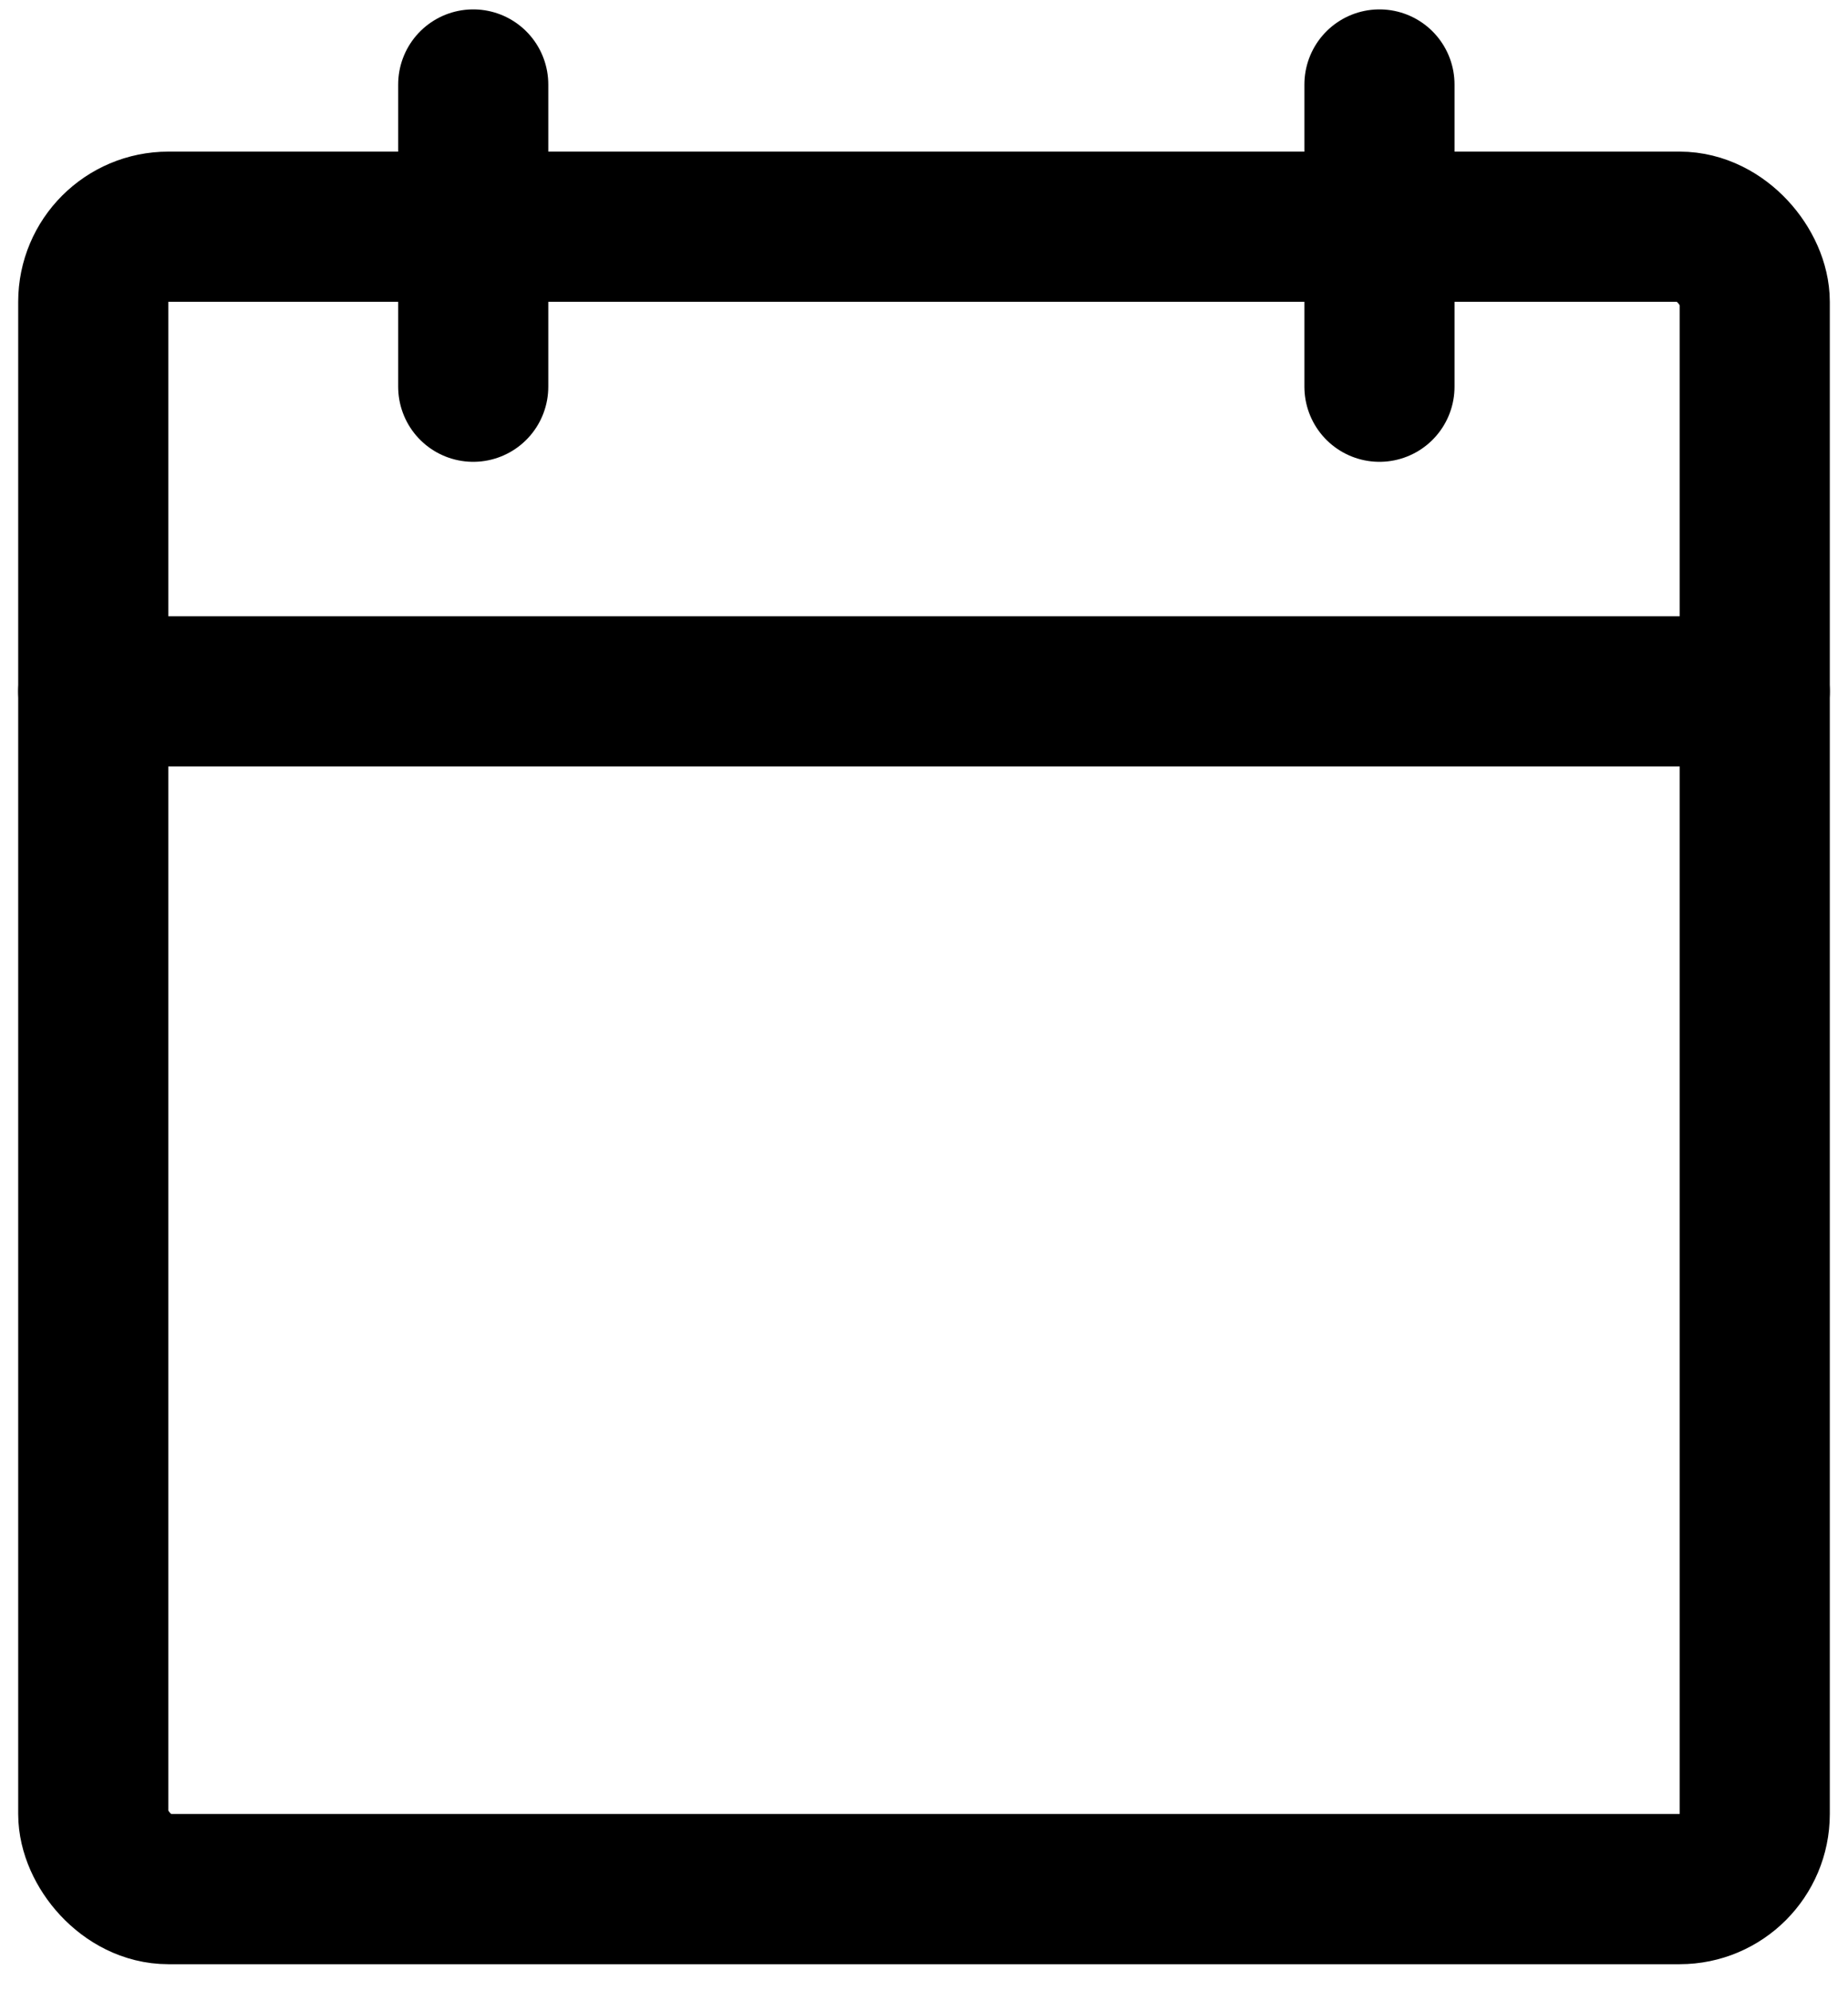
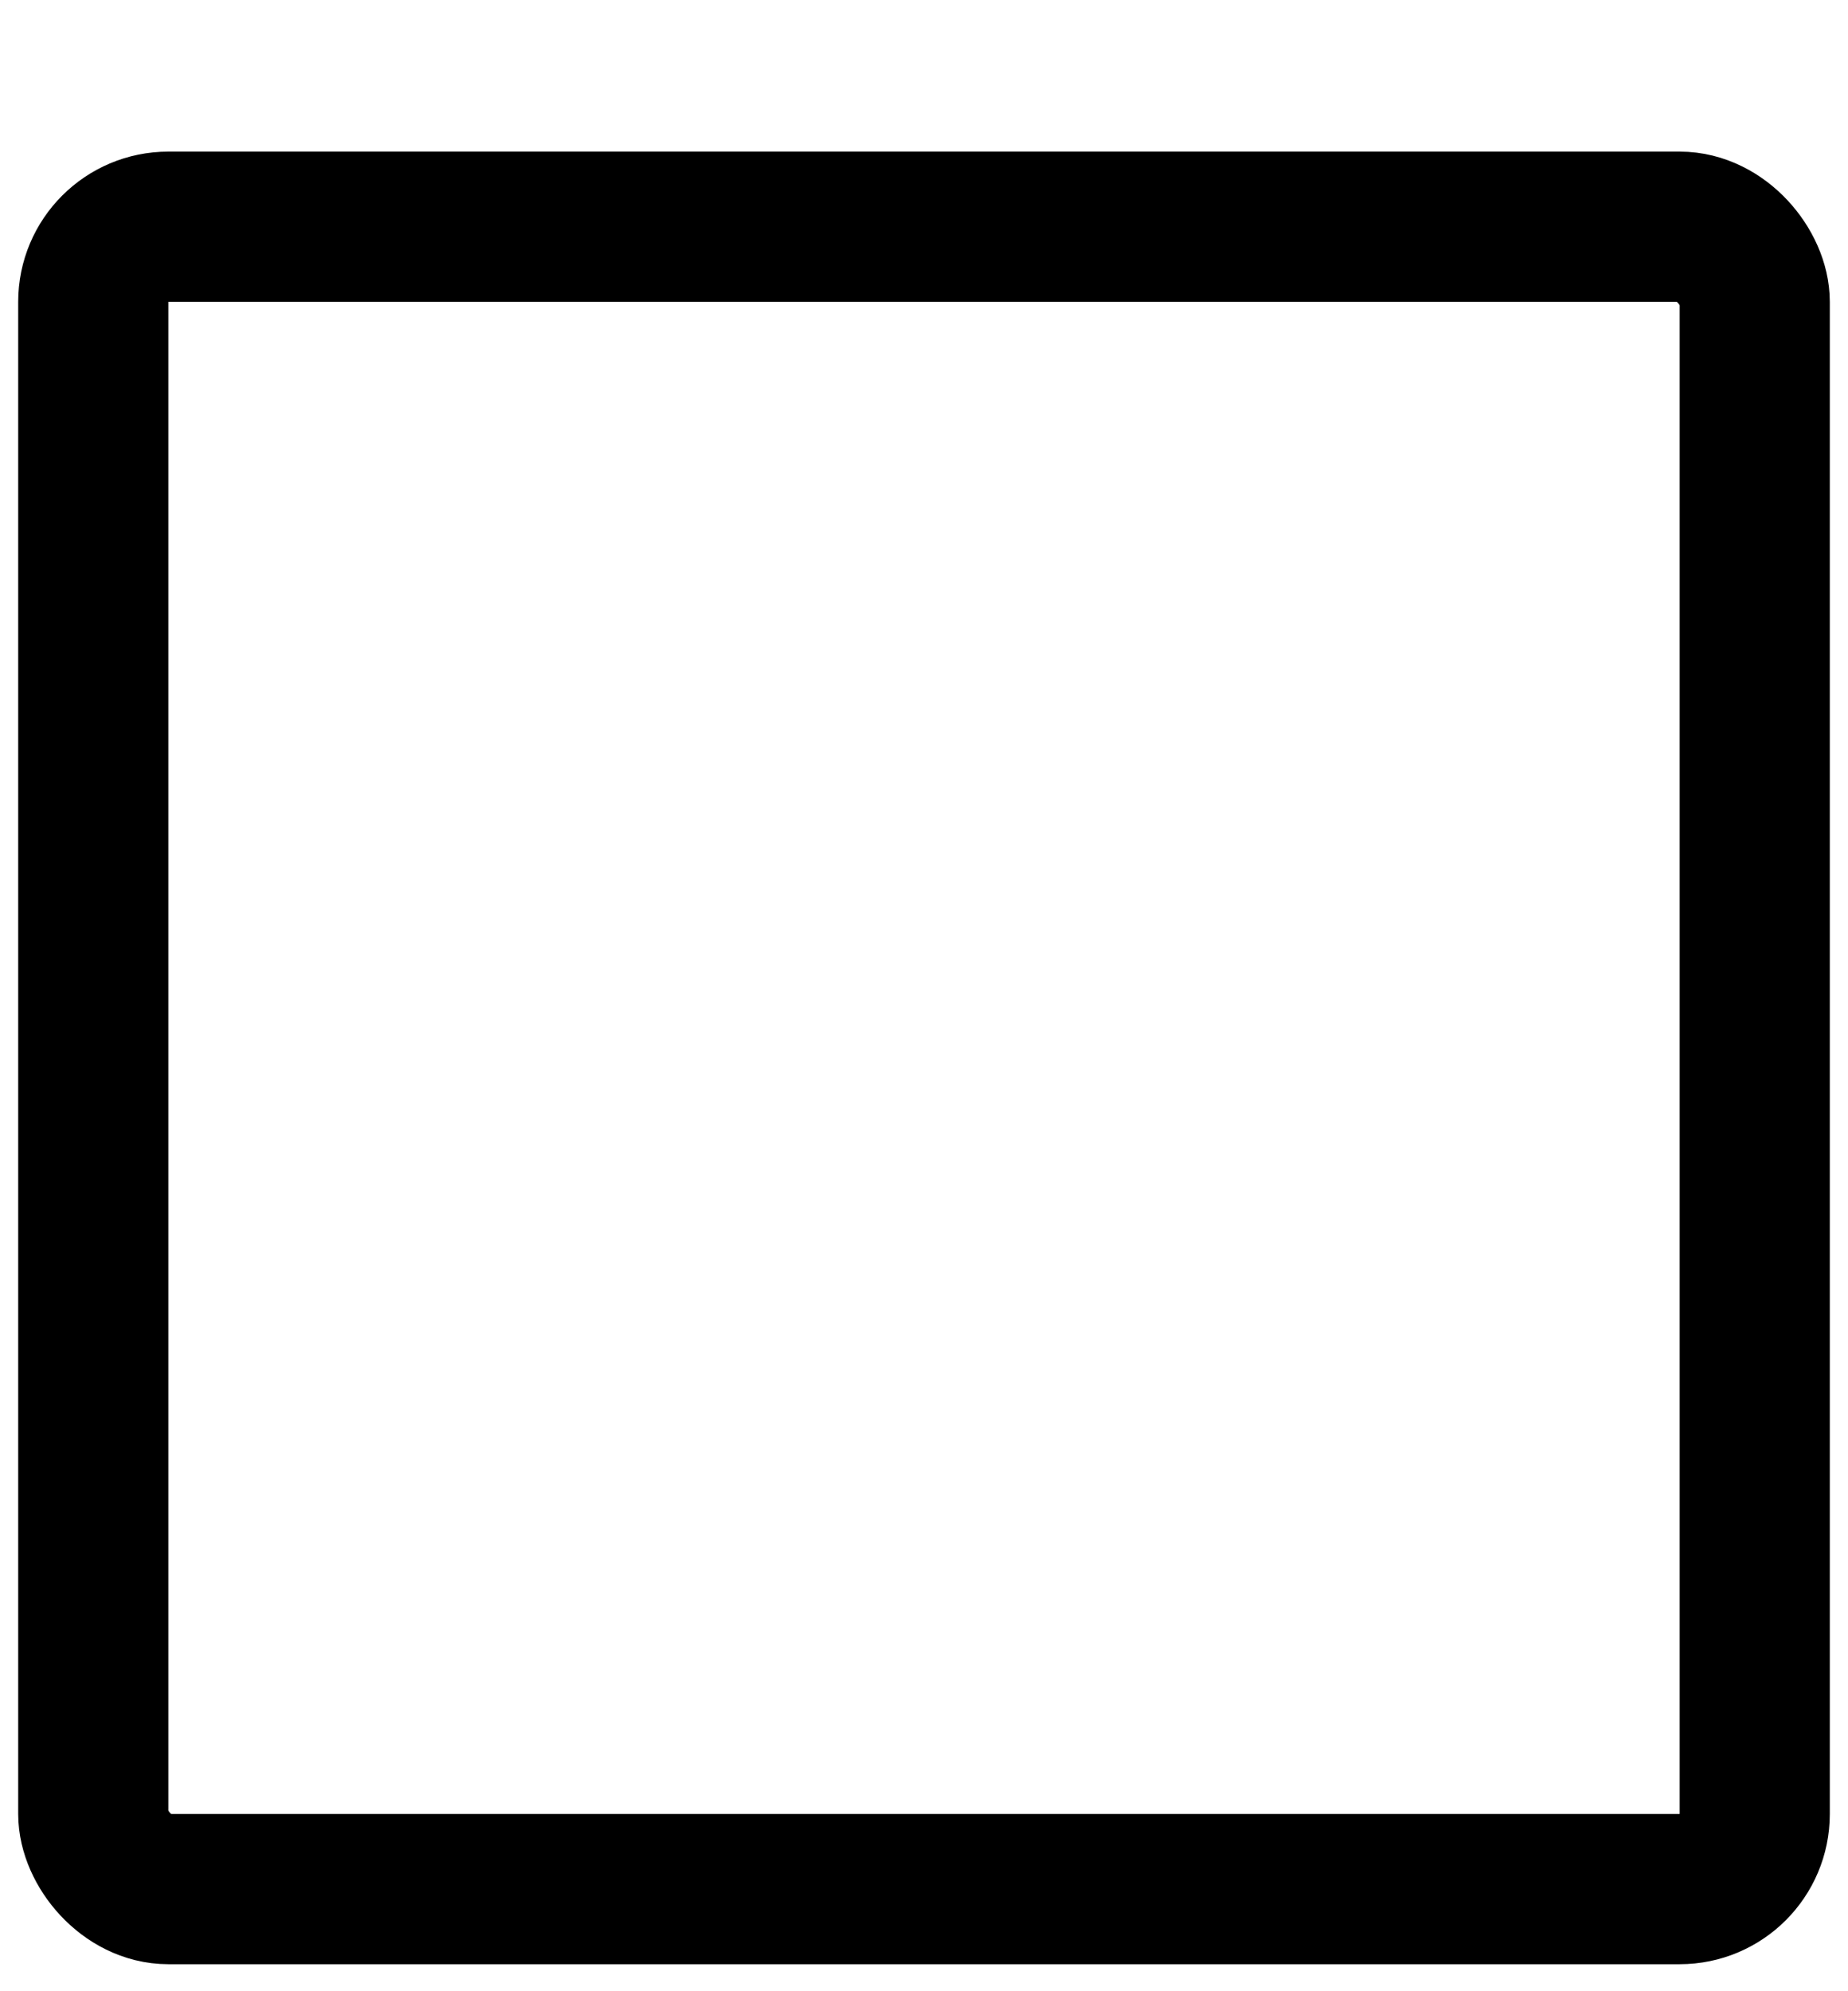
<svg xmlns="http://www.w3.org/2000/svg" width="13px" height="14px" viewBox="0 0 13 14" version="1.1">
  <title>calendar</title>
  <g id="✅-Current" stroke="none" stroke-width="1" fill="none" fill-rule="evenodd" stroke-linecap="round" stroke-linejoin="round">
    <g id="Event-inner-page" transform="translate(-894, -389)" stroke="#000000" stroke-width="1.056">
      <g id="Group-15" transform="translate(888, 384)">
        <g id="Group-7" transform="translate(6.656, 0)">
          <g id="Group-16" transform="translate(0, 5.594)">
            <rect id="Rectangle" x="0" y="1" width="11.688" height="11.688" rx="0.528" />
-             <line x1="9.048" y1="0" x2="9.048" y2="2.125" id="Path" />
-             <line x1="2.673" y1="0" x2="2.673" y2="2.125" id="Path" />
-             <line x1="0" y1="4.267" x2="11.688" y2="4.267" id="Path" />
          </g>
        </g>
      </g>
    </g>
  </g>
</svg>